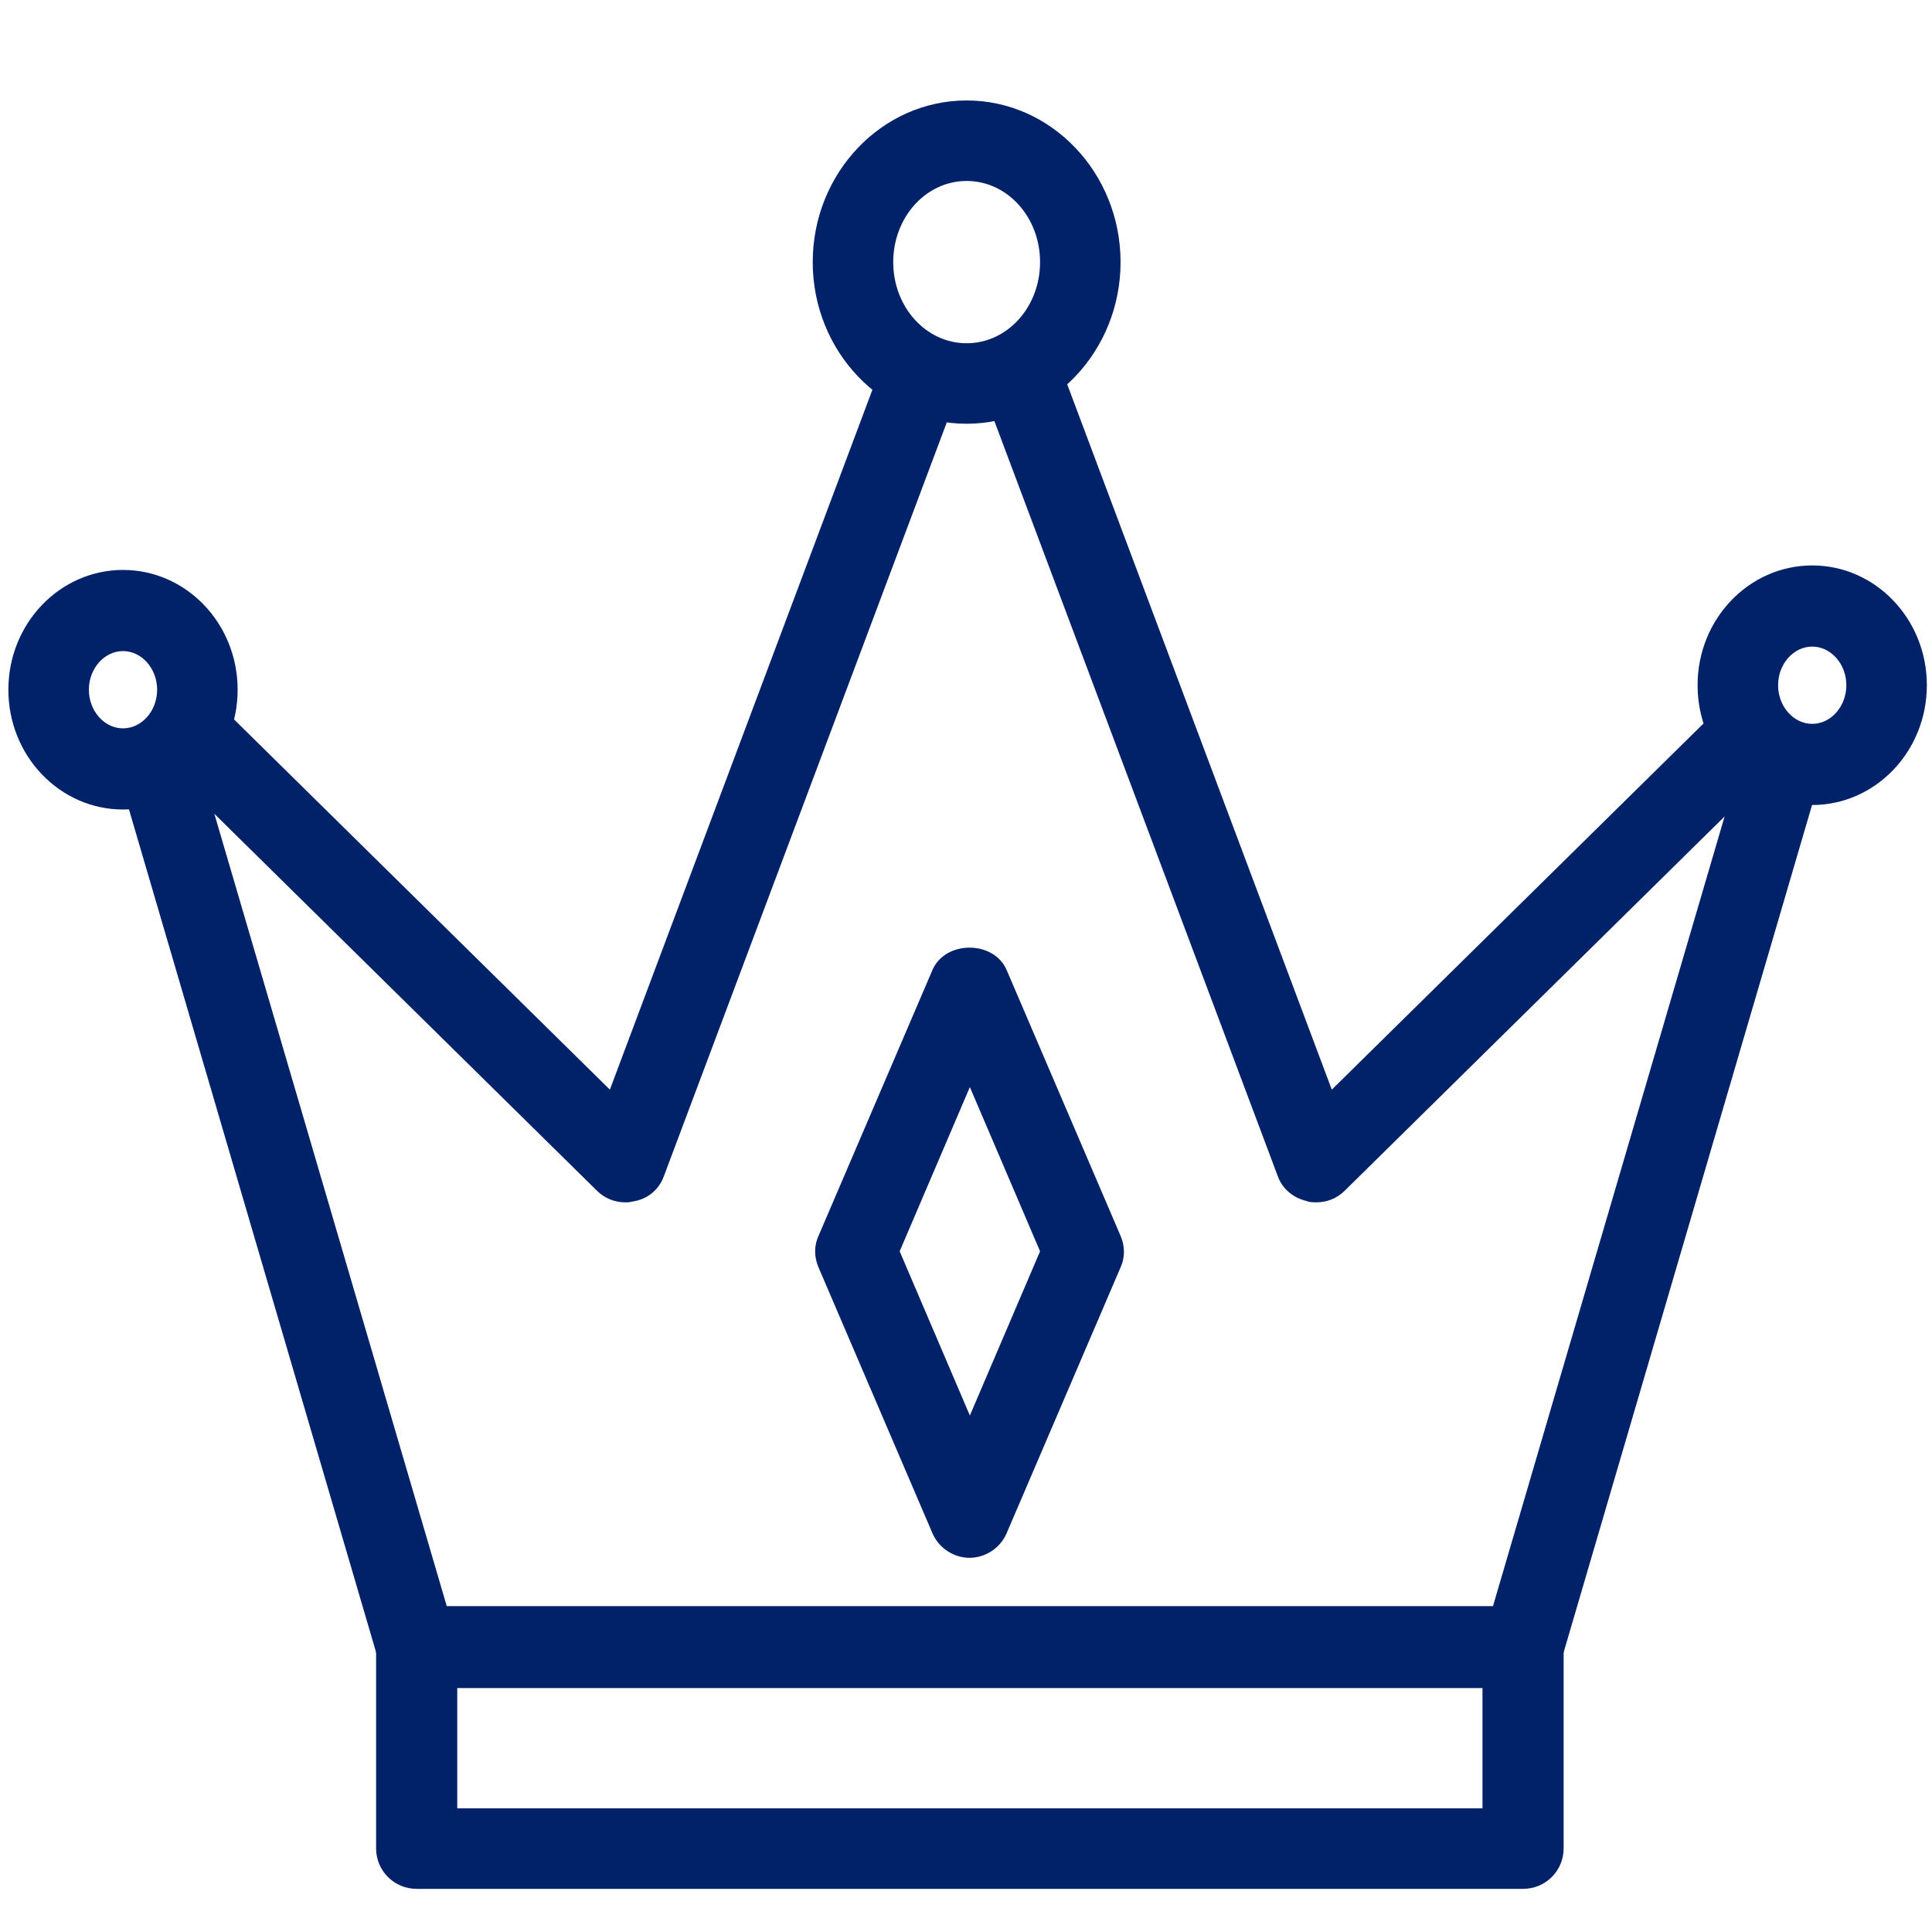
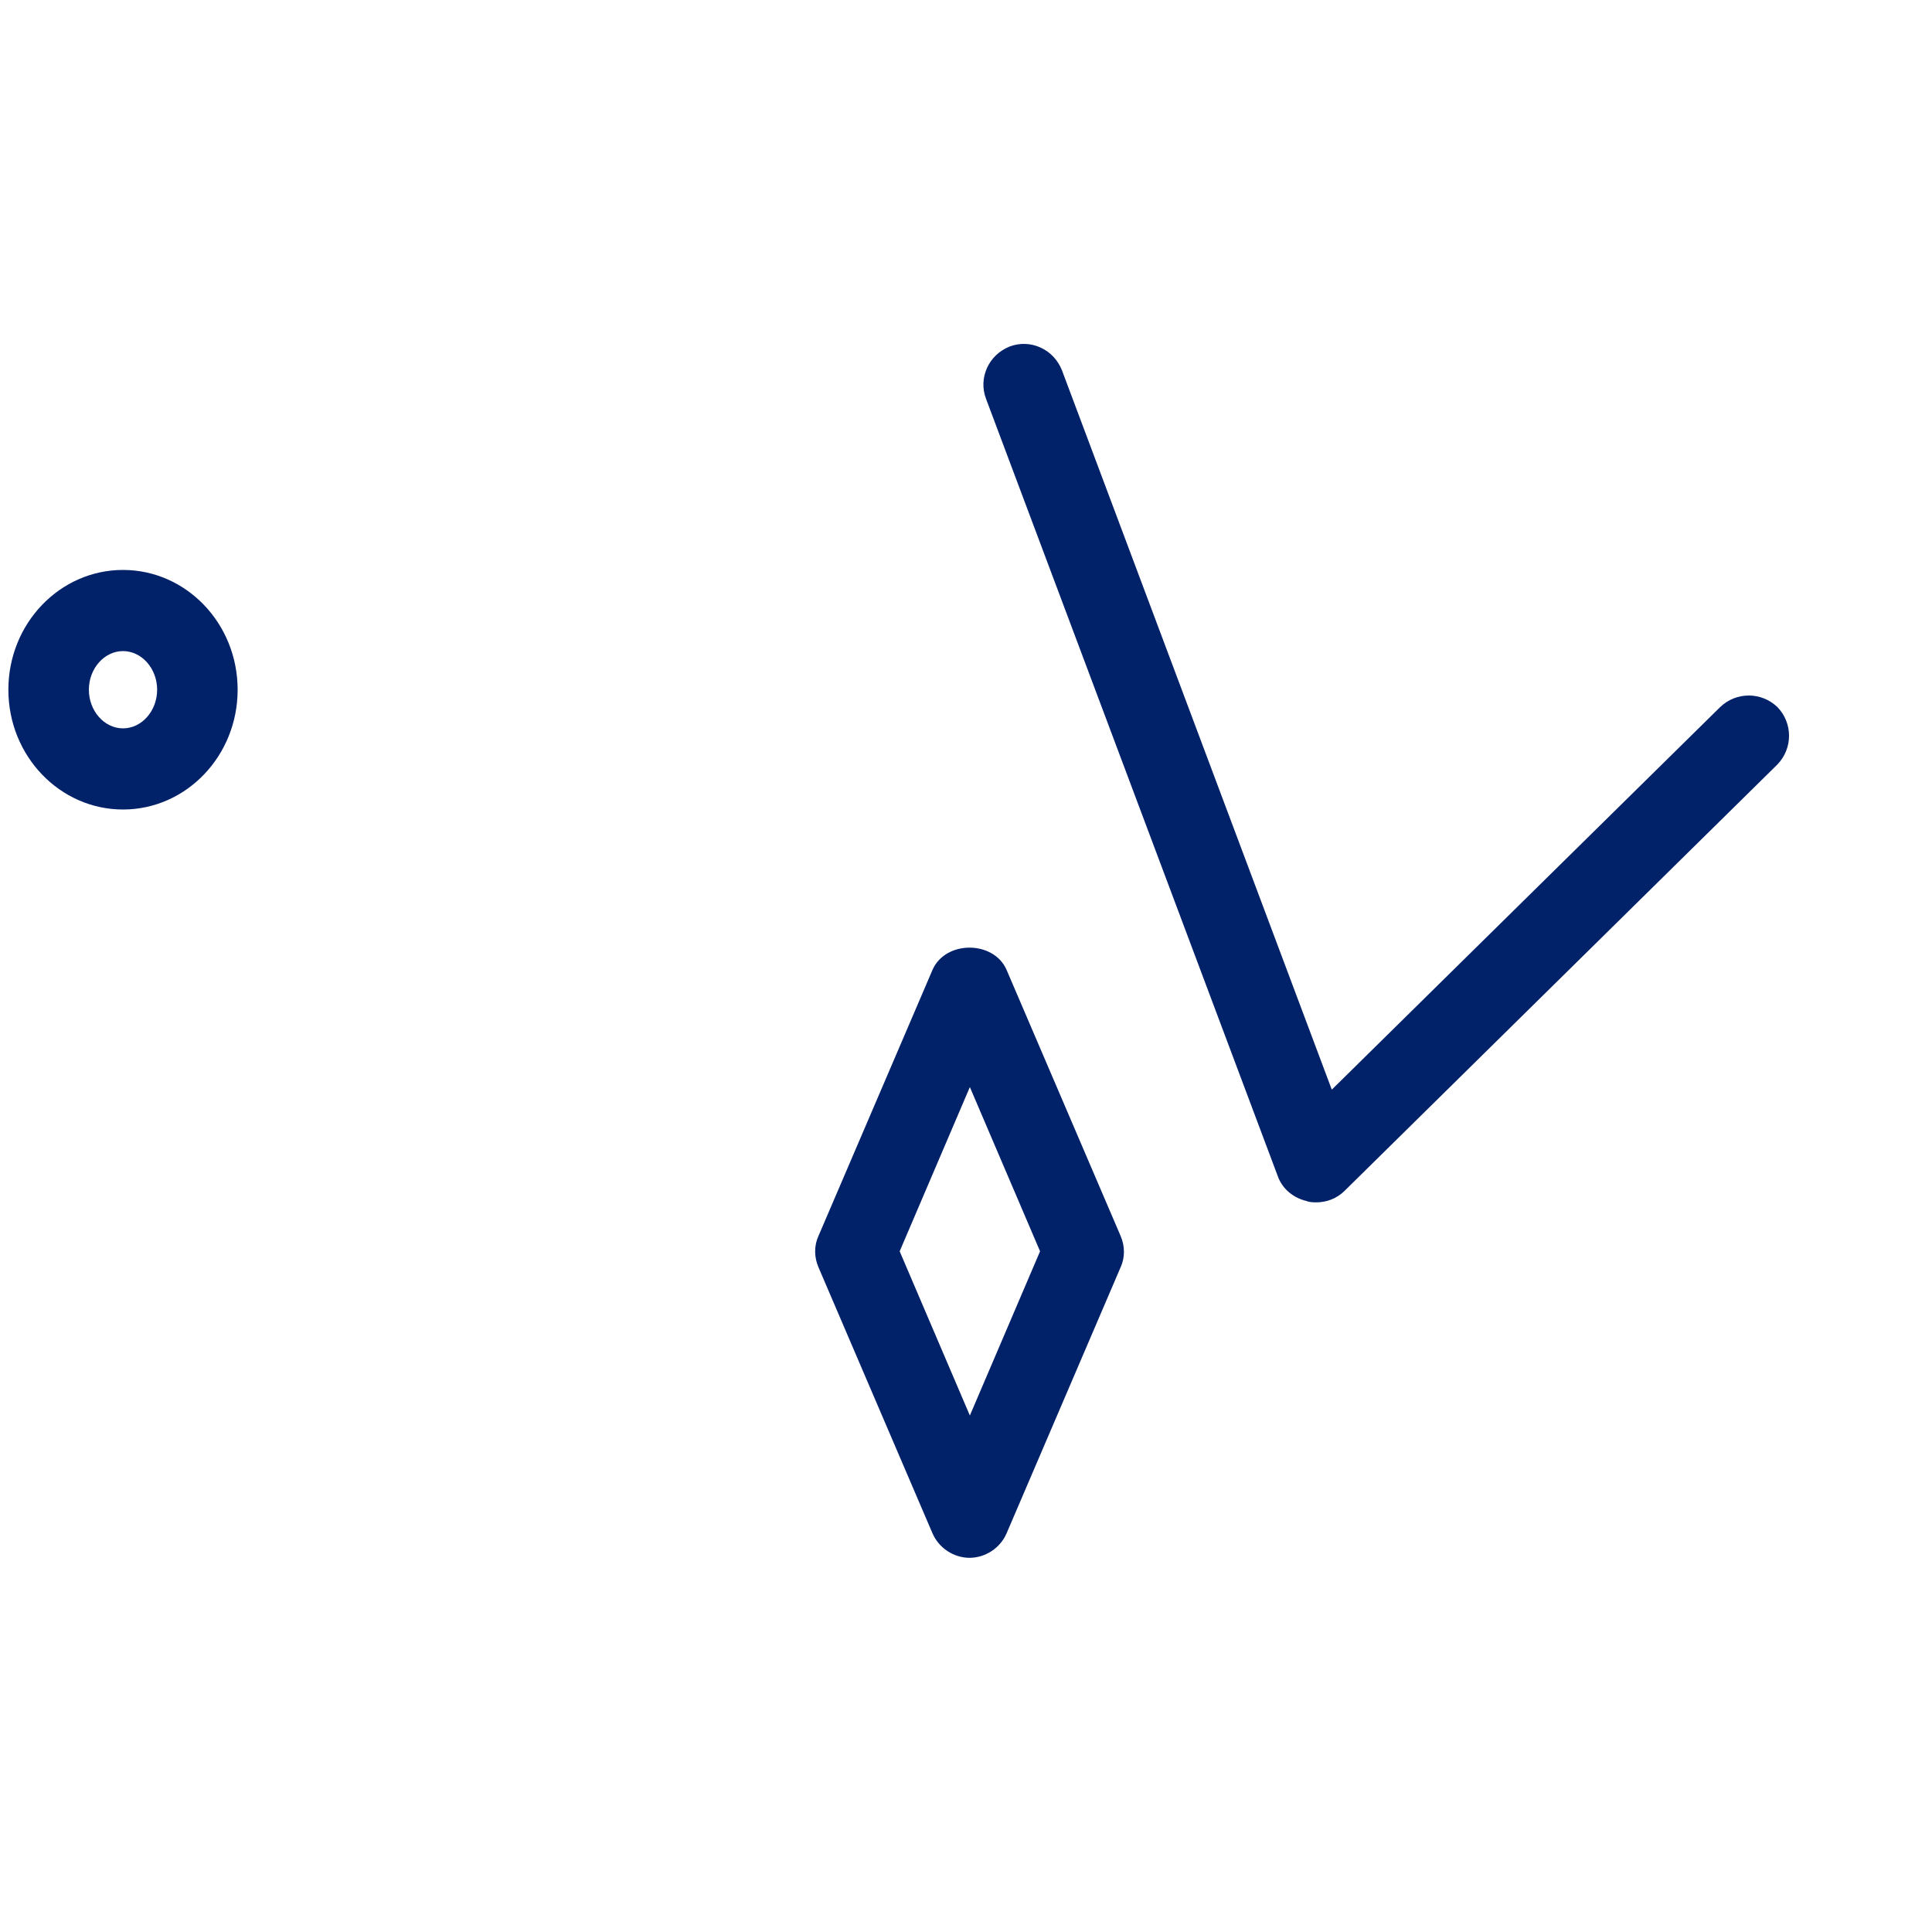
<svg xmlns="http://www.w3.org/2000/svg" viewBox="0 0 30 30" id="Capa_1">
  <defs>
    <style>.cls-1{fill:#012169;}</style>
  </defs>
  <path d="M20.42,18.67s-.09,0-.13-.02c-.21-.05-.38-.19-.45-.39l-4.53-12.07c-.12-.32.04-.68.37-.81.32-.12.68.04.81.37l4.19,11.17,6.03-5.94c.25-.24.64-.24.89,0,.24.25.24.64,0,.89l-6.72,6.62c-.12.12-.28.18-.44.18Z" class="cls-1" />
-   <path d="M23.65,26.21H6.47c-.28,0-.52-.18-.6-.45L1.88,12.15c-.1-.33.09-.68.42-.78.33-.1.68.09.78.42l3.86,13.16h16.24l3.86-13.16c.1-.33.44-.52.78-.42.33.1.52.45.42.78l-3.99,13.61c-.08.27-.32.45-.6.45Z" class="cls-1" />
-   <path d="M9.71,18.67c-.16,0-.32-.06-.44-.18l-6.72-6.62c-.25-.24-.25-.64,0-.89.24-.25.64-.25.89,0l6.03,5.94,4.19-11.17c.12-.32.49-.49.81-.37.32.12.49.48.37.81l-4.53,12.07c-.07.2-.24.35-.45.39-.04.01-.09.02-.13.02Z" class="cls-1" />
-   <path d="M15.01,6.58c-1.32,0-2.39-1.13-2.39-2.51s1.07-2.51,2.39-2.51,2.39,1.13,2.39,2.51-1.07,2.51-2.39,2.51ZM15.01,2.81c-.63,0-1.14.56-1.14,1.26s.51,1.26,1.14,1.26,1.14-.56,1.14-1.26-.51-1.26-1.14-1.26Z" class="cls-1" />
-   <path d="M28.14,12.5c-.98,0-1.78-.83-1.78-1.86s.8-1.86,1.78-1.86,1.78.83,1.78,1.86-.8,1.86-1.78,1.86ZM28.14,10.04c-.29,0-.53.27-.53.6s.24.6.53.6.53-.27.53-.6-.24-.6-.53-.6Z" class="cls-1" />
  <path d="M1.91,12.57c-.98,0-1.78-.83-1.78-1.86s.8-1.86,1.78-1.86,1.78.83,1.78,1.86-.8,1.86-1.78,1.86ZM1.91,10.11c-.29,0-.53.27-.53.6s.24.6.53.6.53-.27.53-.6-.24-.6-.53-.6Z" class="cls-1" />
  <path d="M15.06,24.19h0c-.25,0-.48-.15-.58-.38l-1.77-4.13c-.07-.16-.07-.34,0-.49l1.77-4.13c.2-.46.95-.46,1.15,0l1.77,4.13c.07.16.07.34,0,.49l-1.77,4.13c-.1.23-.33.38-.58.38ZM13.97,19.43l1.09,2.55,1.09-2.55-1.09-2.55-1.09,2.55Z" class="cls-1" />
-   <path d="M23.65,29.33H6.47c-.35,0-.63-.28-.63-.63v-3.13c0-.35.28-.63.63-.63h17.18c.35,0,.63.28.63.63v3.13c0,.35-.28.63-.63.63ZM7.1,28.08h15.92v-1.87H7.1v1.87Z" class="cls-1" />
</svg>